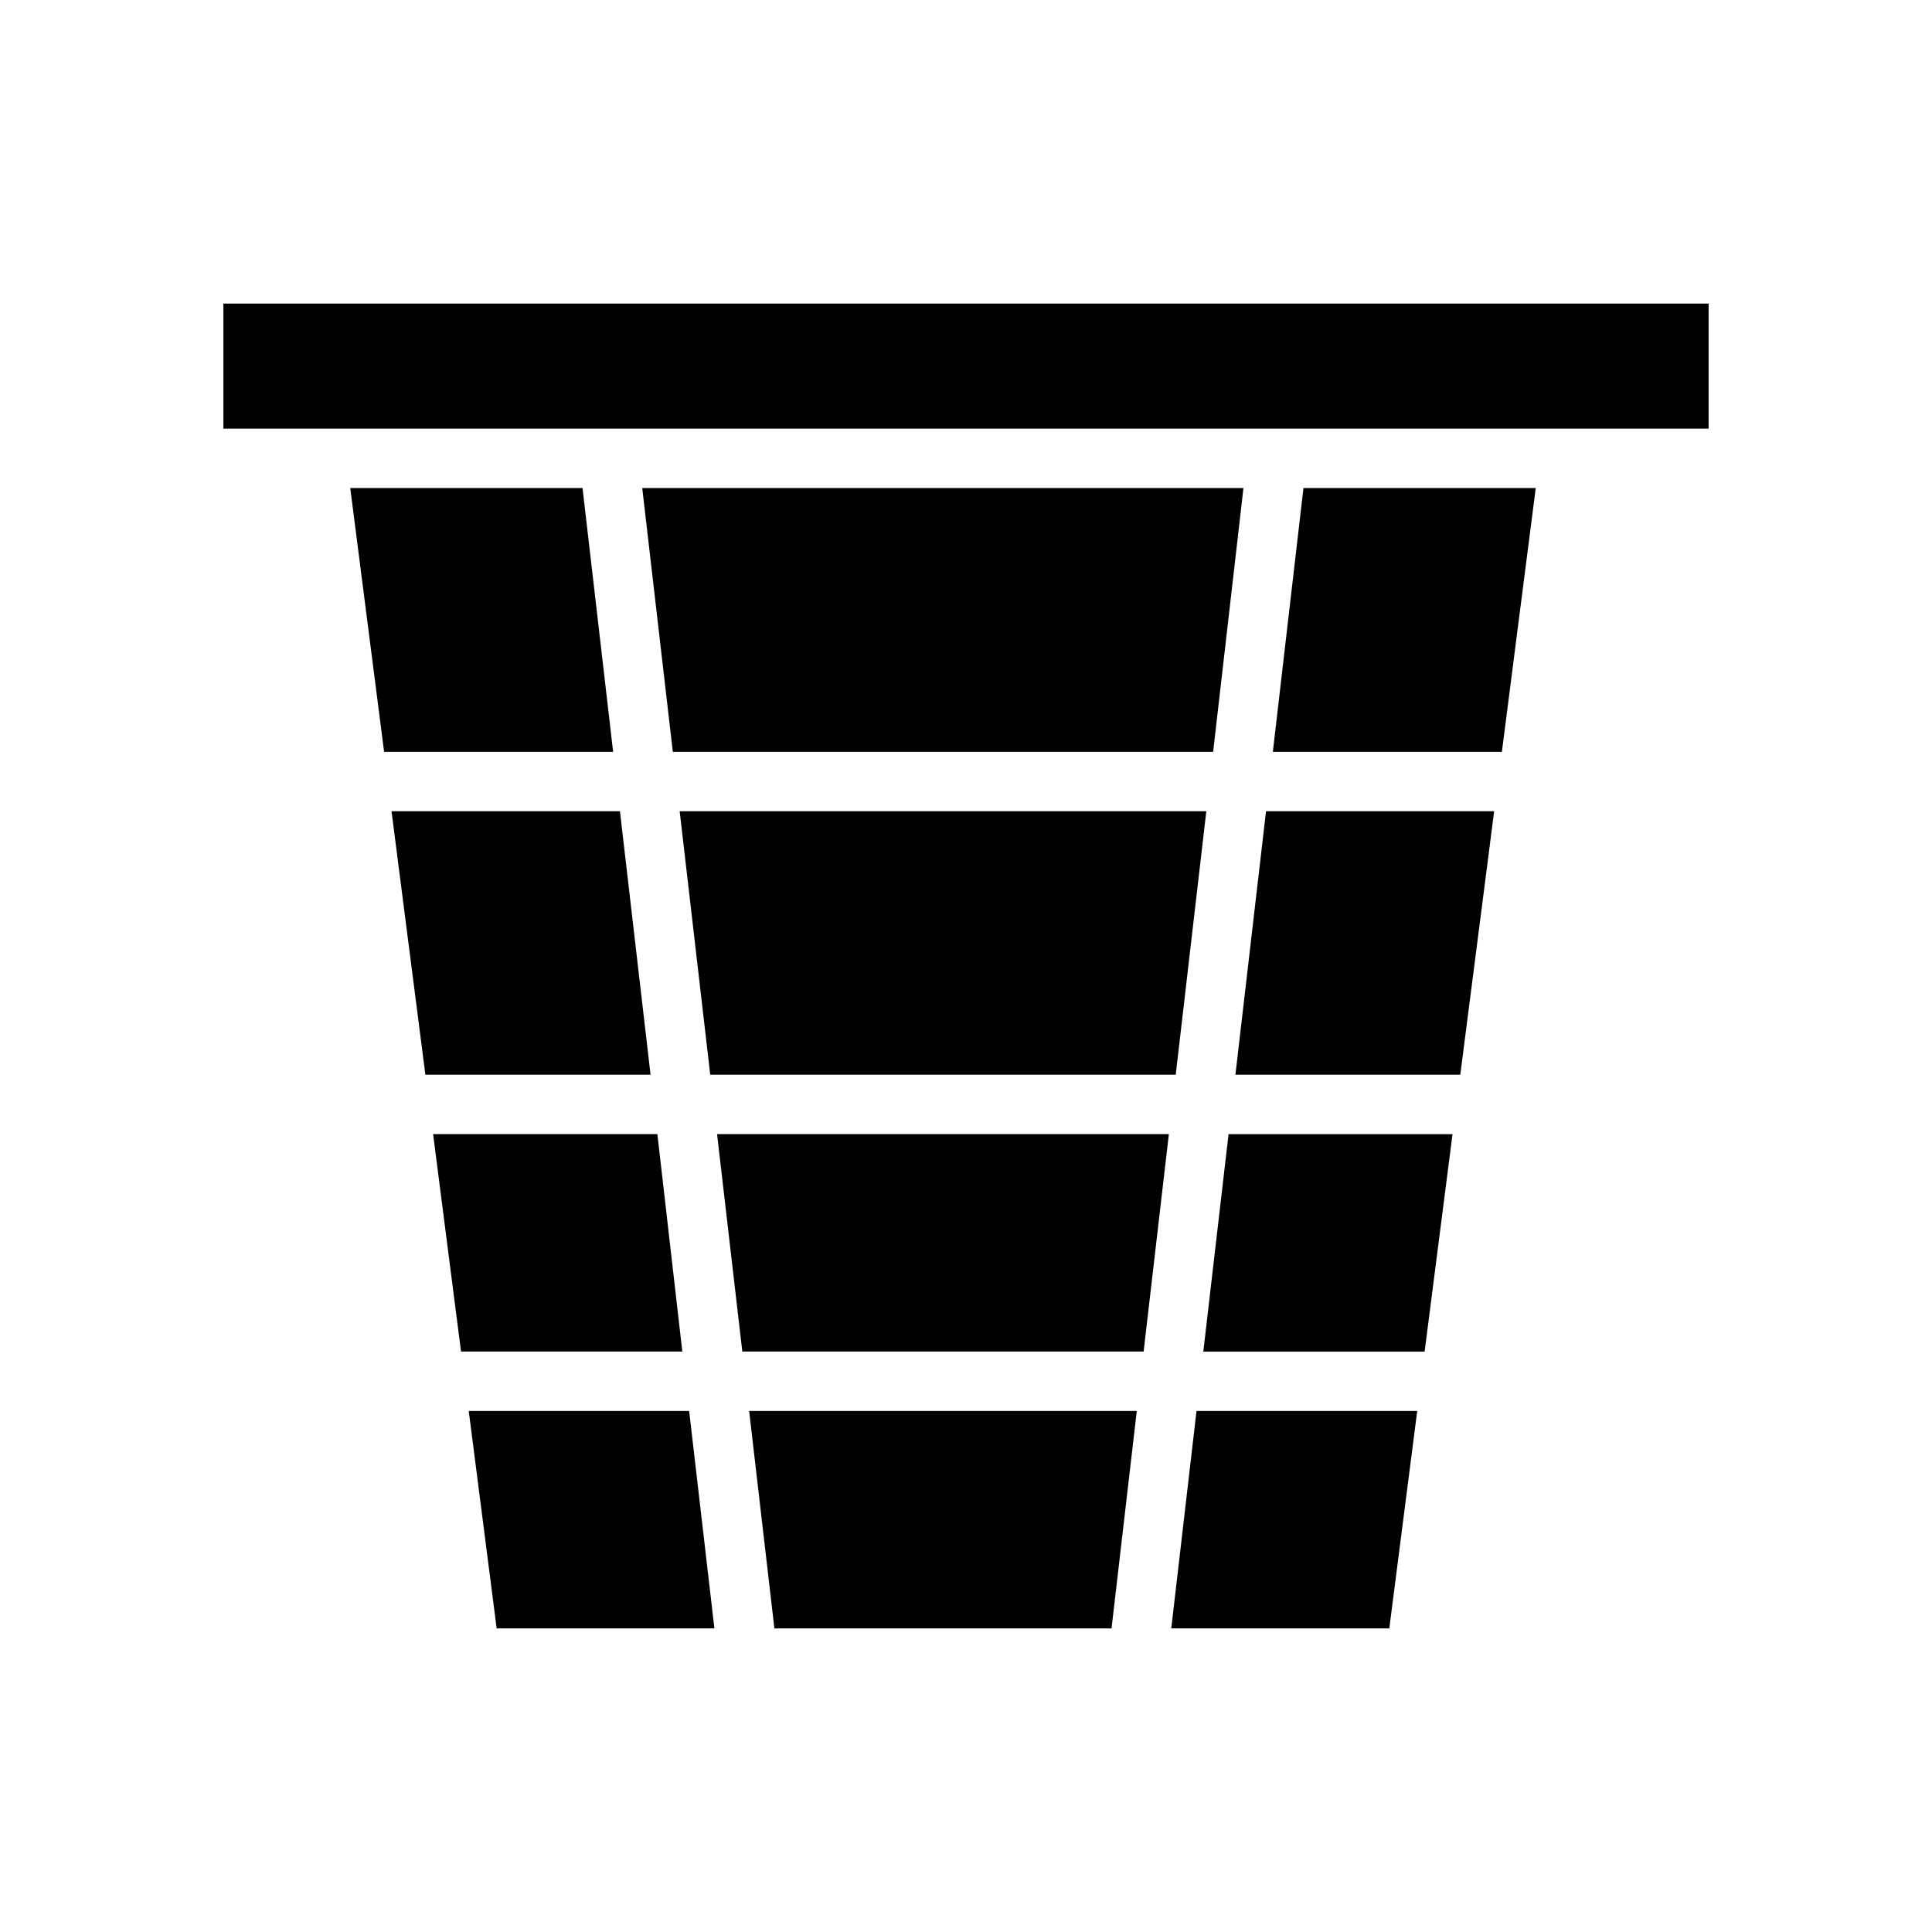
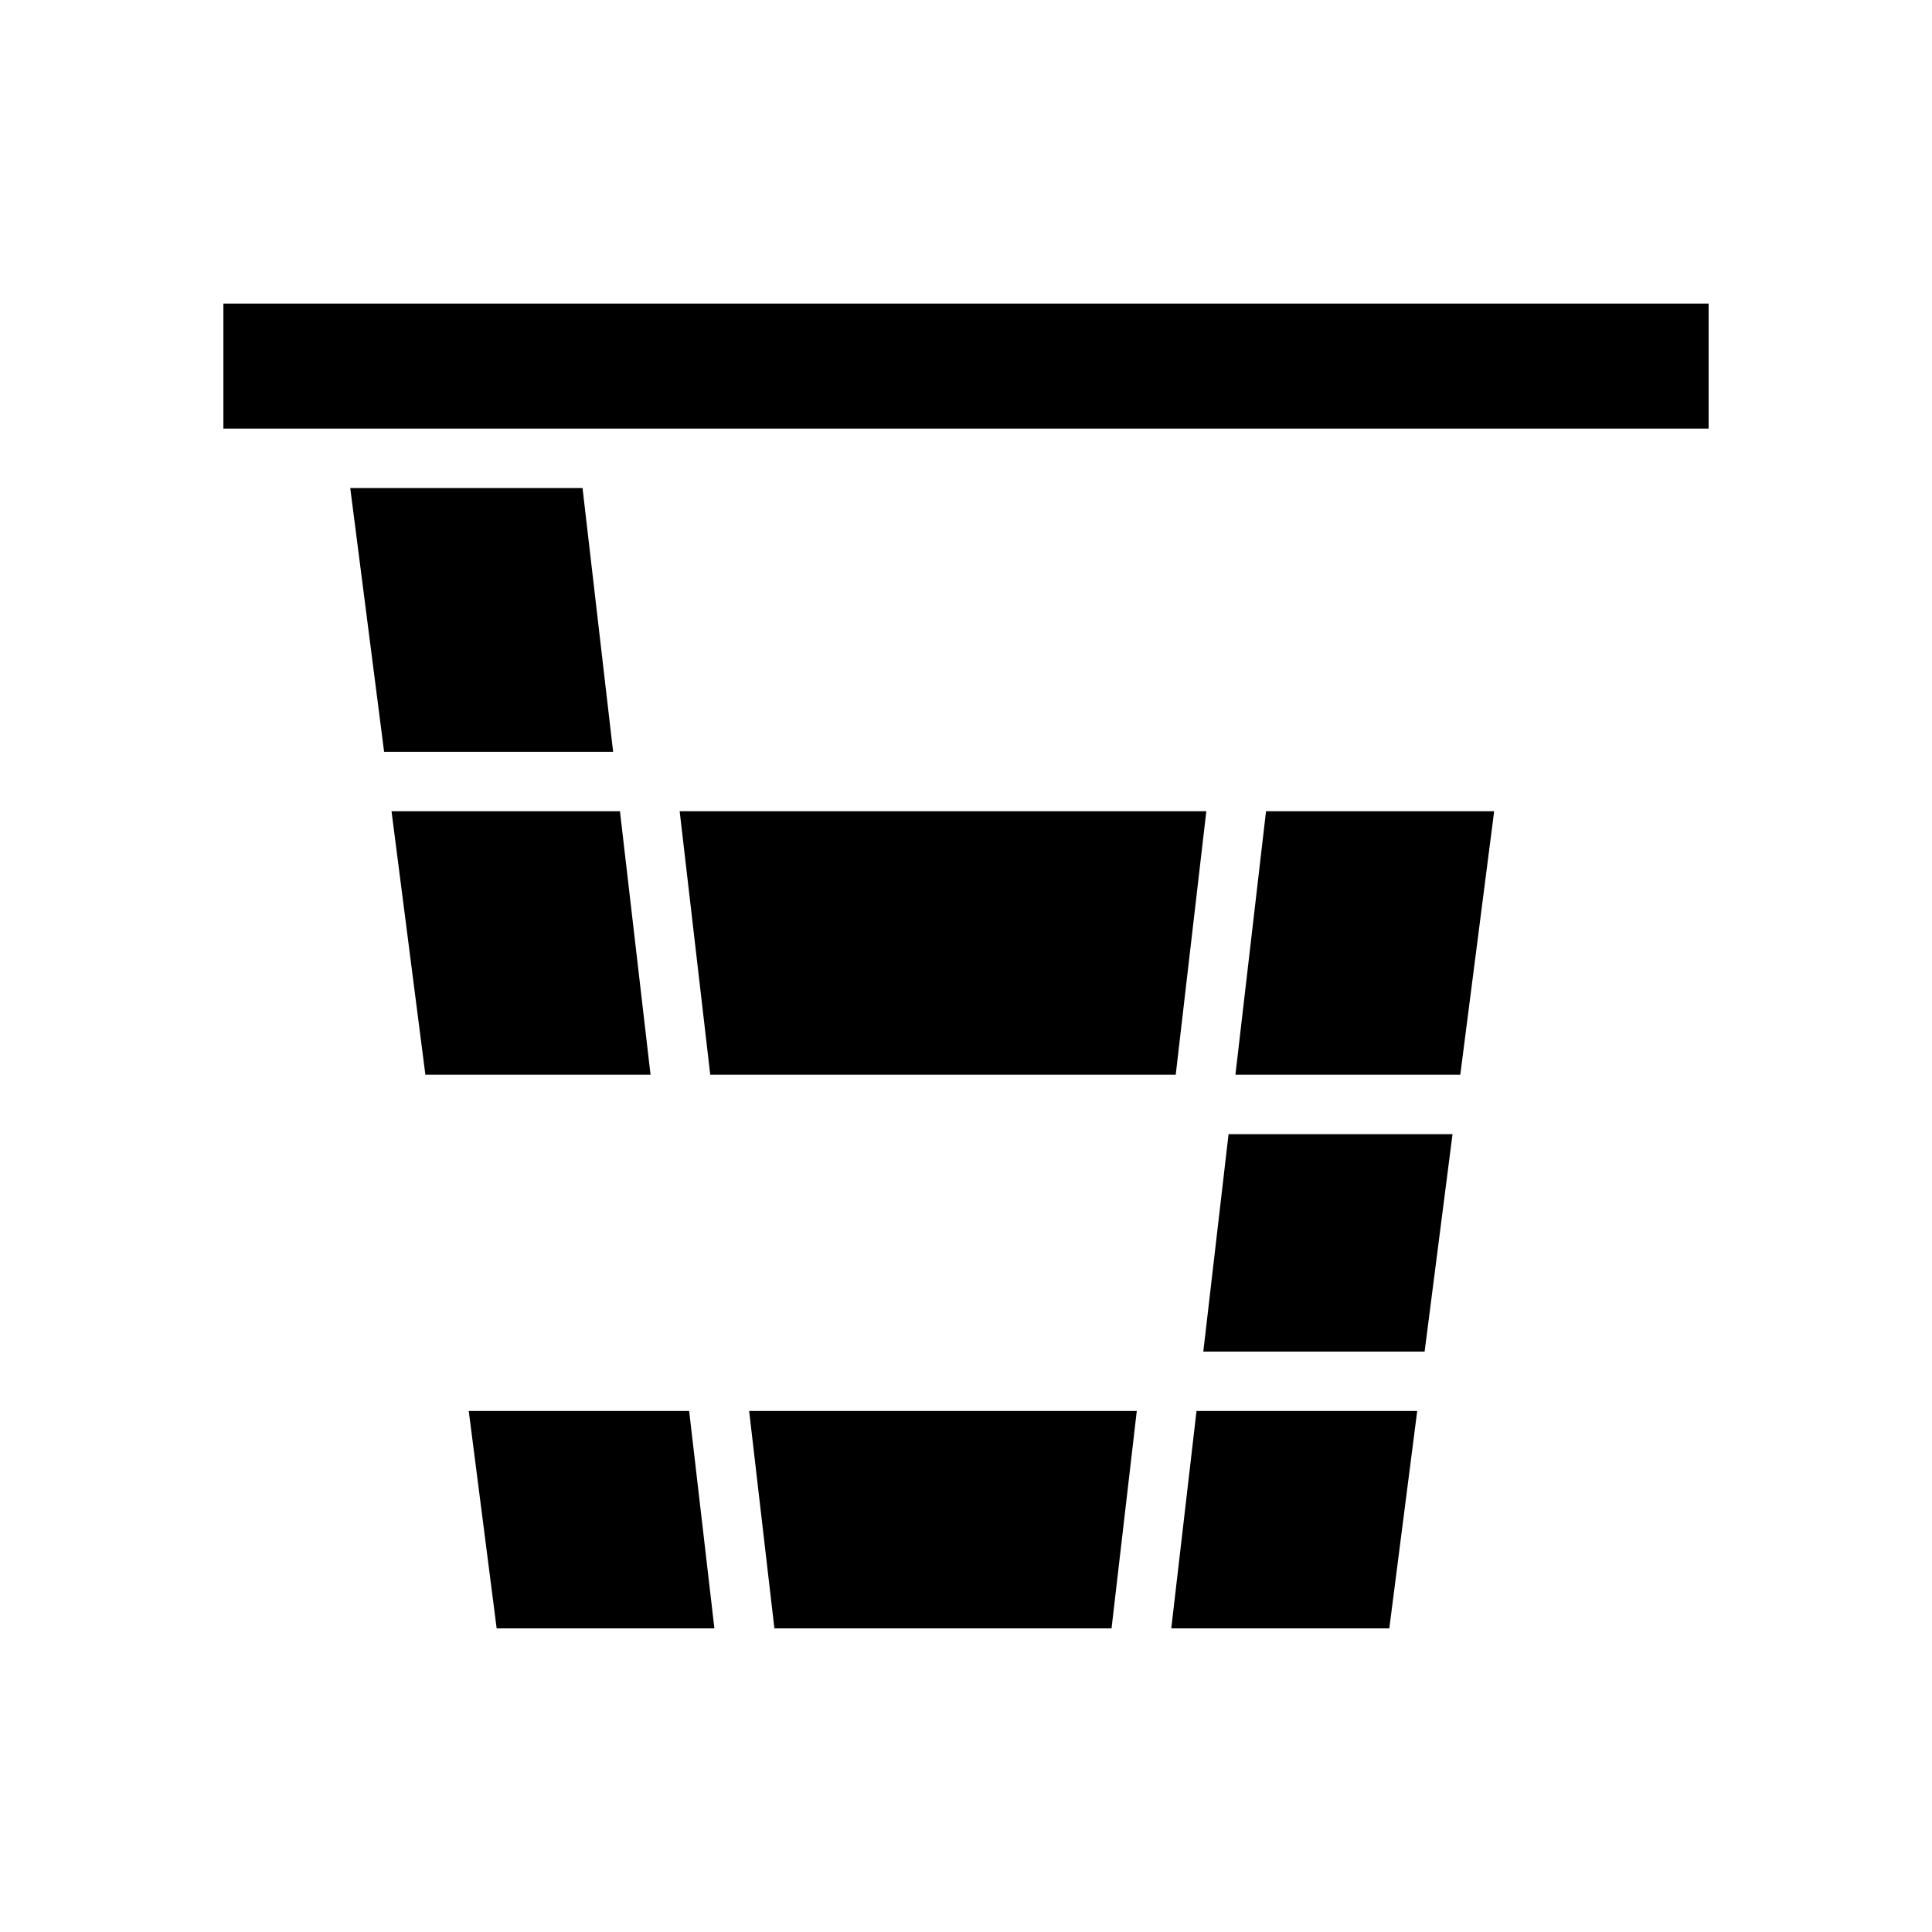
<svg xmlns="http://www.w3.org/2000/svg" fill="#000000" width="800px" height="800px" version="1.1" viewBox="144 144 512 512">
  <g>
    <path d="m332.22 428.81h123.36l8.109-69.824h-139.57z" />
    <path d="m316.4 428.81-8.109-69.824h-60.535l8.973 69.824z" />
-     <path d="m318.21 444.55h-59.434l7.402 57.621h58.645z" />
-     <path d="m314.2 273.34 8.105 69.906h143.19l8.031-69.906z" />
    <path d="m326.63 517.92h-58.41l7.398 57.621h57.703z" />
    <path d="m245.79 343.24h60.695l-8.109-69.906h-61.559z" />
    <path d="m462.89 502.18h58.648l7.398-57.621h-59.355z" />
    <path d="m445.26 517.92h-102.73l6.691 57.621h89.348z" />
-     <path d="m334.03 444.55 6.691 57.621h106.35l6.691-57.621z" />
    <path d="m471.4 428.81h59.59l8.977-69.824h-60.457z" />
    <path d="m203.2 224.45h393.6v33.141h-393.6z" />
-     <path d="m481.32 343.24h60.695l8.973-69.906h-61.559z" />
    <path d="m461.09 517.92-6.691 57.621h57.781l7.398-57.621z" />
  </g>
</svg>